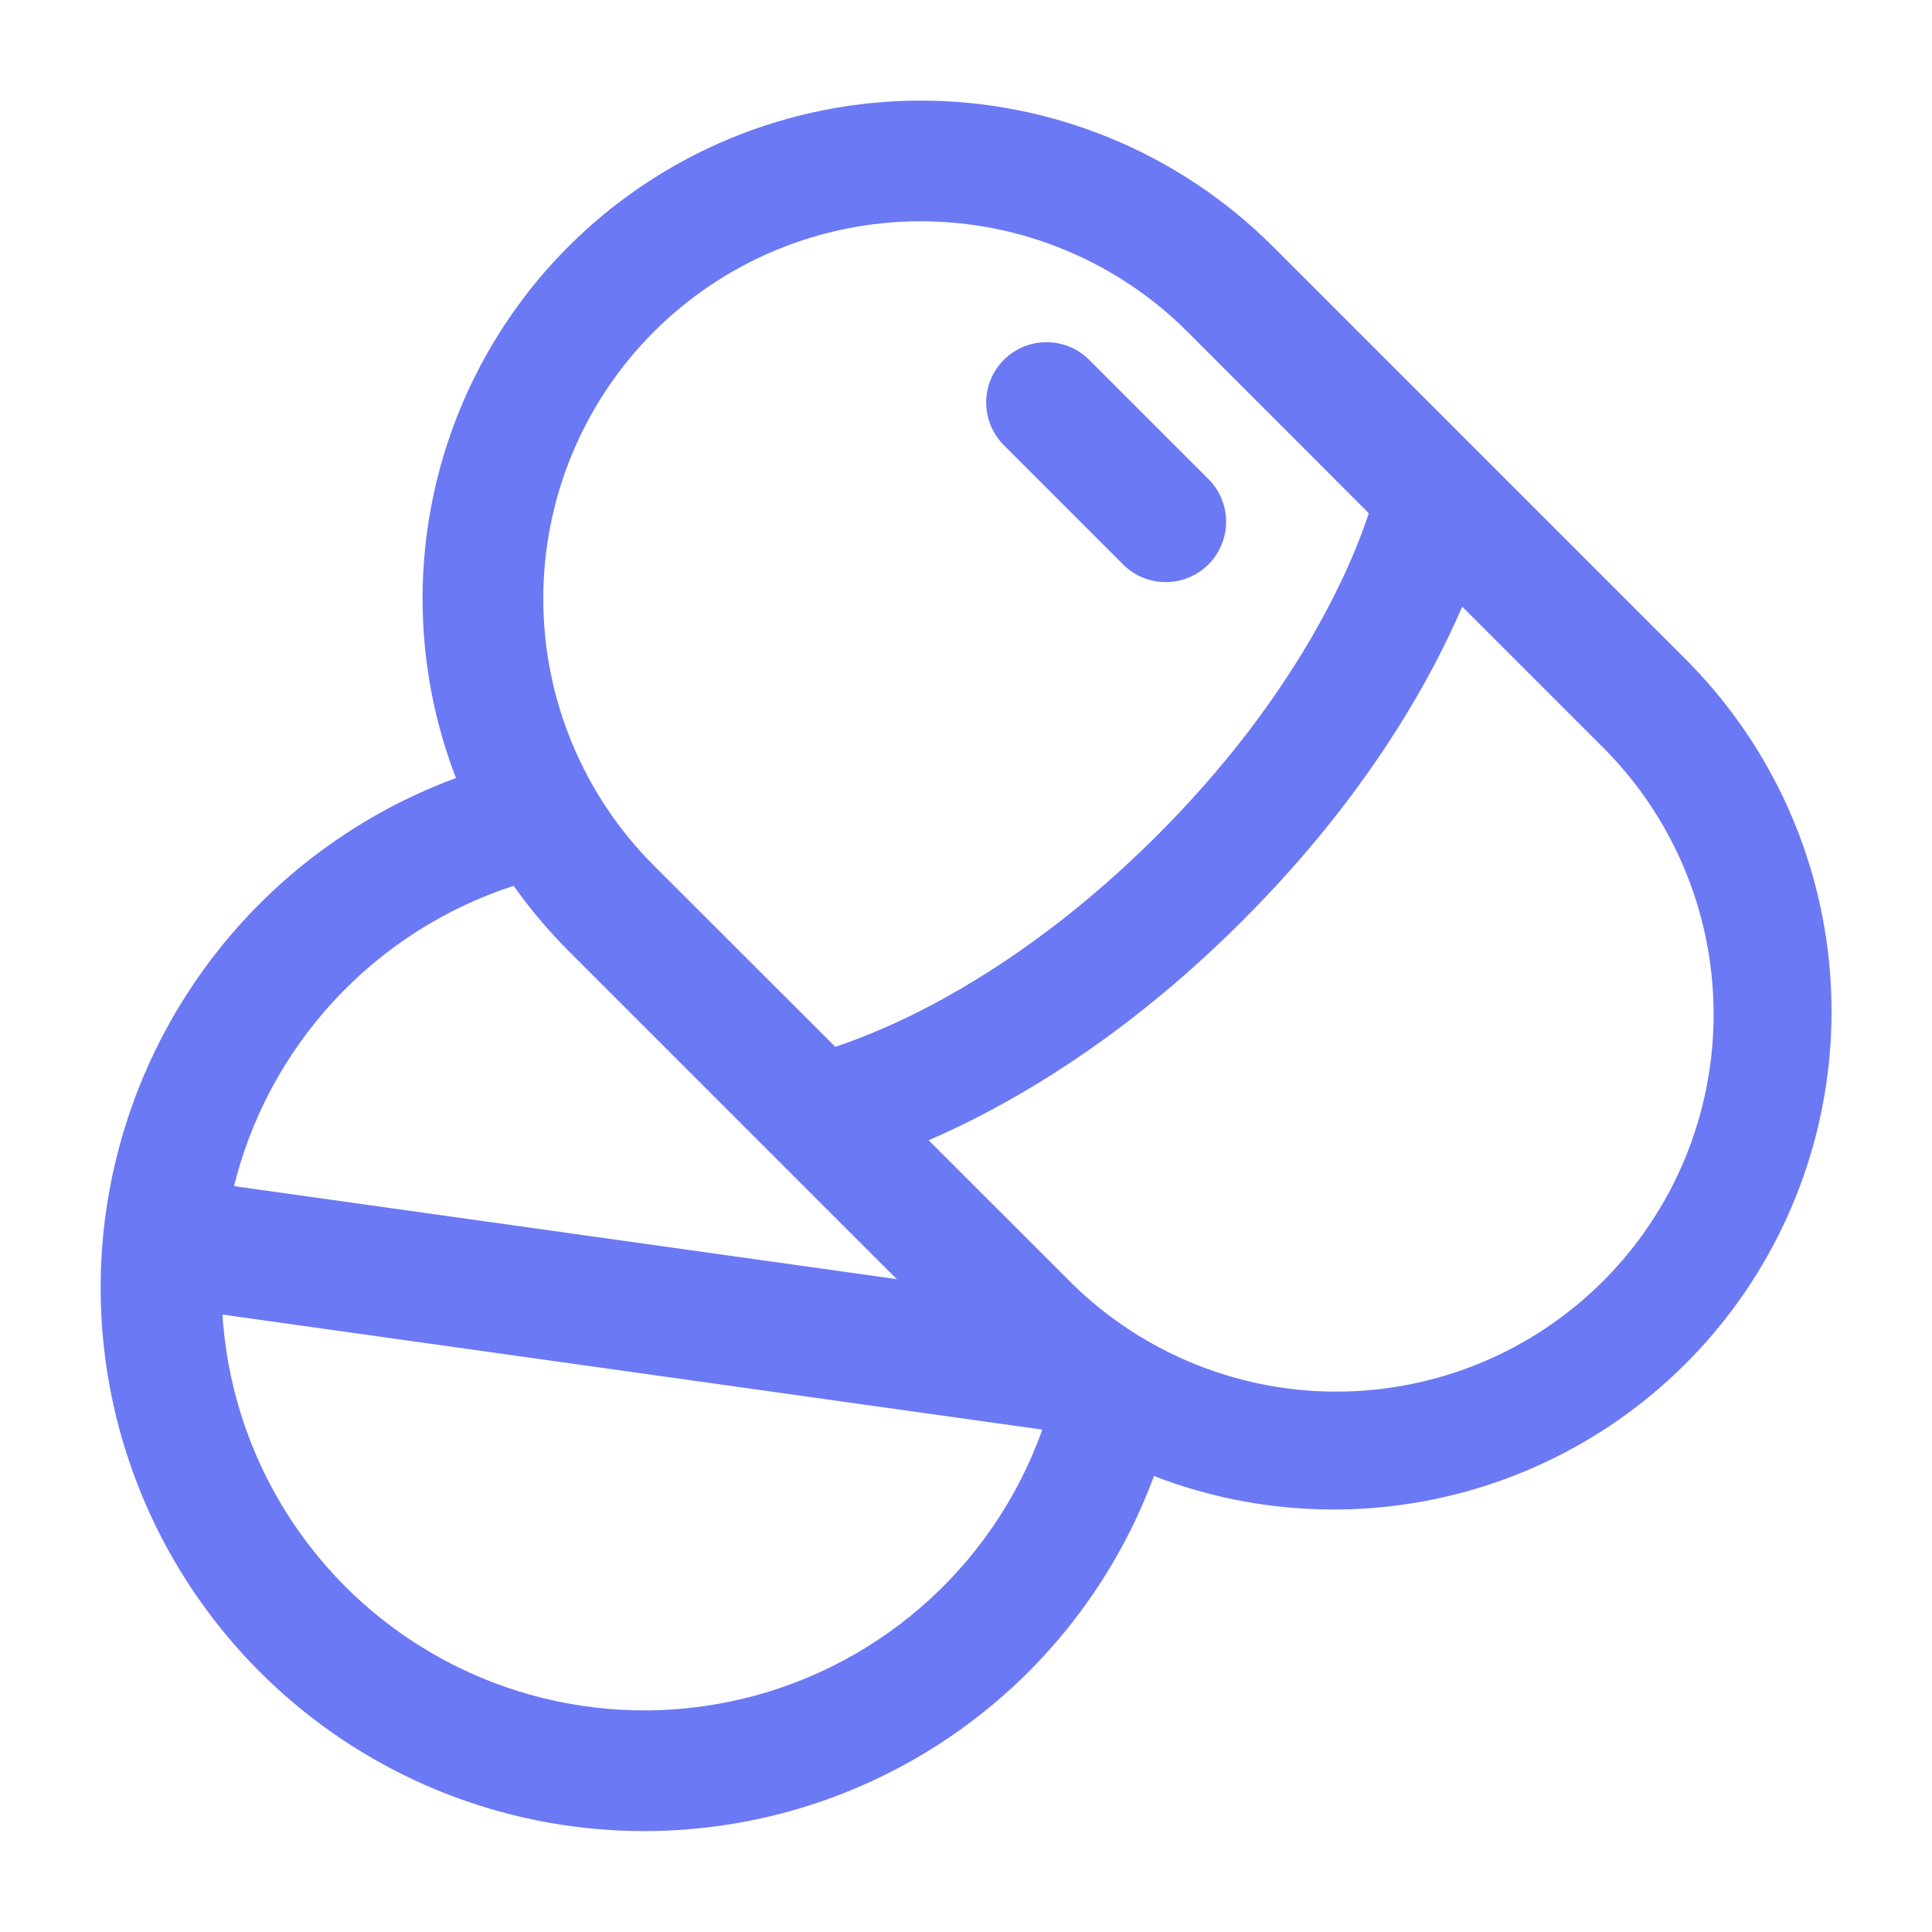
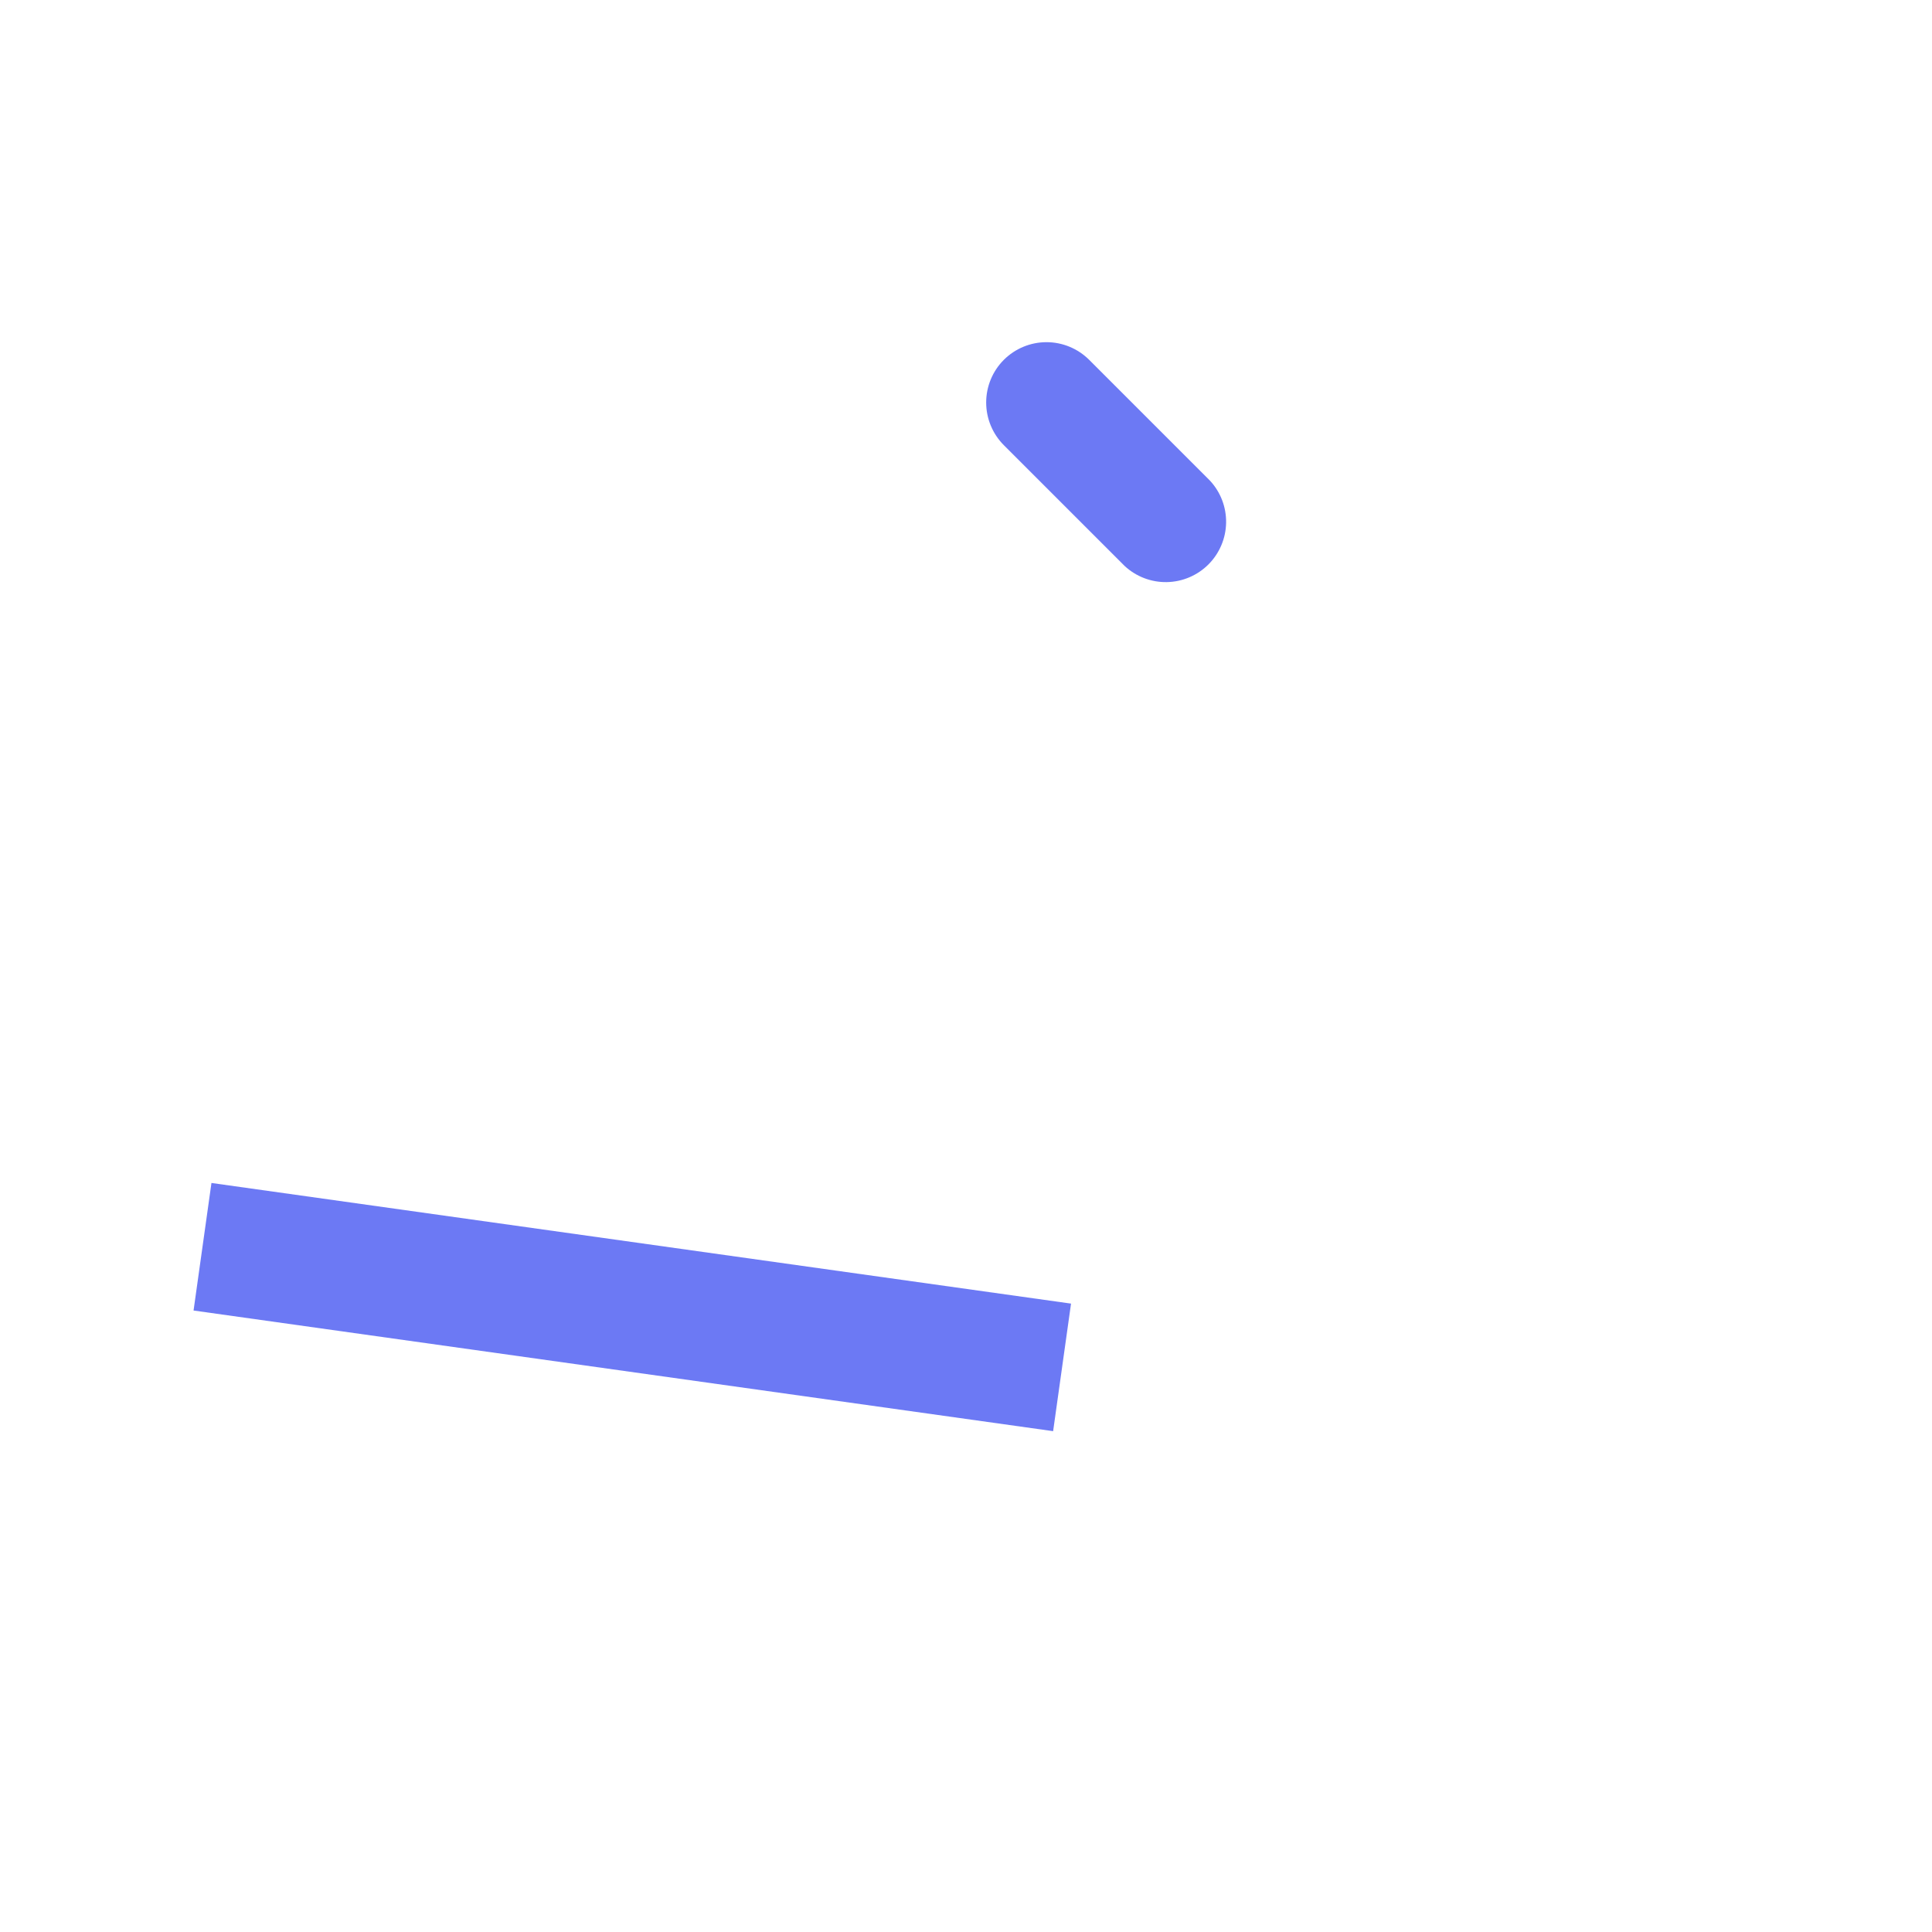
<svg xmlns="http://www.w3.org/2000/svg" width="300" height="300" viewBox="0 0 300 300" fill="none">
  <path d="M155.875 55.875C157.632 54.119 160.015 53.133 162.5 53.133C164.984 53.133 167.367 54.119 169.125 55.875L187.875 74.625C189.531 76.402 190.432 78.752 190.389 81.181C190.346 83.61 189.362 85.927 187.645 87.645C185.927 89.362 183.61 90.346 181.181 90.389C178.752 90.432 176.402 89.531 174.625 87.875L155.875 69.125C154.119 67.367 153.133 64.984 153.133 62.5C153.133 60.015 154.119 57.632 155.875 55.875Z" fill="#6C79F4" />
-   <path fill-rule="evenodd" clip-rule="evenodd" d="M88.275 38.274C95.457 31.092 103.982 25.395 113.366 21.509C122.749 17.622 132.806 15.621 142.963 15.621C153.119 15.621 163.176 17.622 172.559 21.509C181.943 25.395 190.469 31.092 197.65 38.274L261.725 102.349C274.273 114.885 282.13 131.353 283.98 148.993C285.831 166.633 281.562 184.373 271.888 199.24C262.215 214.106 247.725 225.196 230.848 230.651C213.971 236.105 195.732 235.593 179.188 229.199C172.321 247.771 159.144 263.337 141.961 273.175C124.779 283.013 104.684 286.497 85.192 283.017C65.7 279.537 48.052 269.315 35.335 254.139C22.618 238.963 15.641 219.799 15.625 199.999C15.623 182.742 20.911 165.9 30.777 151.741C40.642 137.582 54.611 126.787 70.8 120.812C65.41 106.839 64.192 91.602 67.294 76.951C70.396 62.299 77.684 48.864 88.275 38.274ZM184.4 51.524C173.41 40.534 158.505 34.36 142.963 34.36C127.42 34.36 112.515 40.534 101.525 51.524C90.535 62.514 84.361 77.42 84.361 92.962C84.361 108.504 90.535 123.409 101.525 134.399L129.7 162.549C132.4 161.649 136.2 160.212 140.825 157.999C150.887 153.137 164.838 144.549 179.7 129.699C194.55 114.849 203.137 100.887 207.987 90.824C209.744 87.217 211.268 83.501 212.55 79.699L184.4 51.524ZM227.05 94.199C226.412 95.699 225.675 97.287 224.887 98.949C219.2 110.749 209.425 126.474 192.95 142.949C176.475 159.437 160.738 169.199 148.95 174.887C147.288 175.687 145.7 176.412 144.2 177.062L165.612 198.462C171.03 204.003 177.493 208.414 184.627 211.439C191.761 214.465 199.425 216.046 207.174 216.089C214.923 216.133 222.604 214.639 229.772 211.693C236.939 208.748 243.451 204.41 248.931 198.93C254.41 193.451 258.749 186.939 261.694 179.771C264.639 172.603 266.133 164.922 266.09 157.173C266.046 149.424 264.466 141.761 261.44 134.627C258.414 127.492 254.003 121.029 248.463 115.612L227.05 94.199ZM79.763 137.549C69.083 141.018 59.471 147.169 51.849 155.414C44.225 163.659 38.846 173.723 36.224 184.641C33.602 195.56 33.825 206.969 36.873 217.776C39.151 225.853 42.949 233.393 48.037 240.001C49.757 242.235 51.625 244.363 53.631 246.369C58.455 251.193 63.981 255.215 70 258.313C73.888 260.315 77.981 261.93 82.223 263.126C93.031 266.174 104.439 266.398 115.358 263.776C126.277 261.154 136.34 255.774 144.585 248.151C152.83 240.528 158.981 230.917 162.45 220.237C158.848 217.691 155.469 214.843 152.35 211.724L126.361 185.735L113.96 173.335L88.275 147.649C85.157 144.53 82.309 141.151 79.763 137.549Z" fill="#6C79F4" />
  <rect x="32.835" y="183.691" width="134.782" height="20" transform="rotate(7.989 32.835 183.691)" fill="#6C79F4" />
</svg>